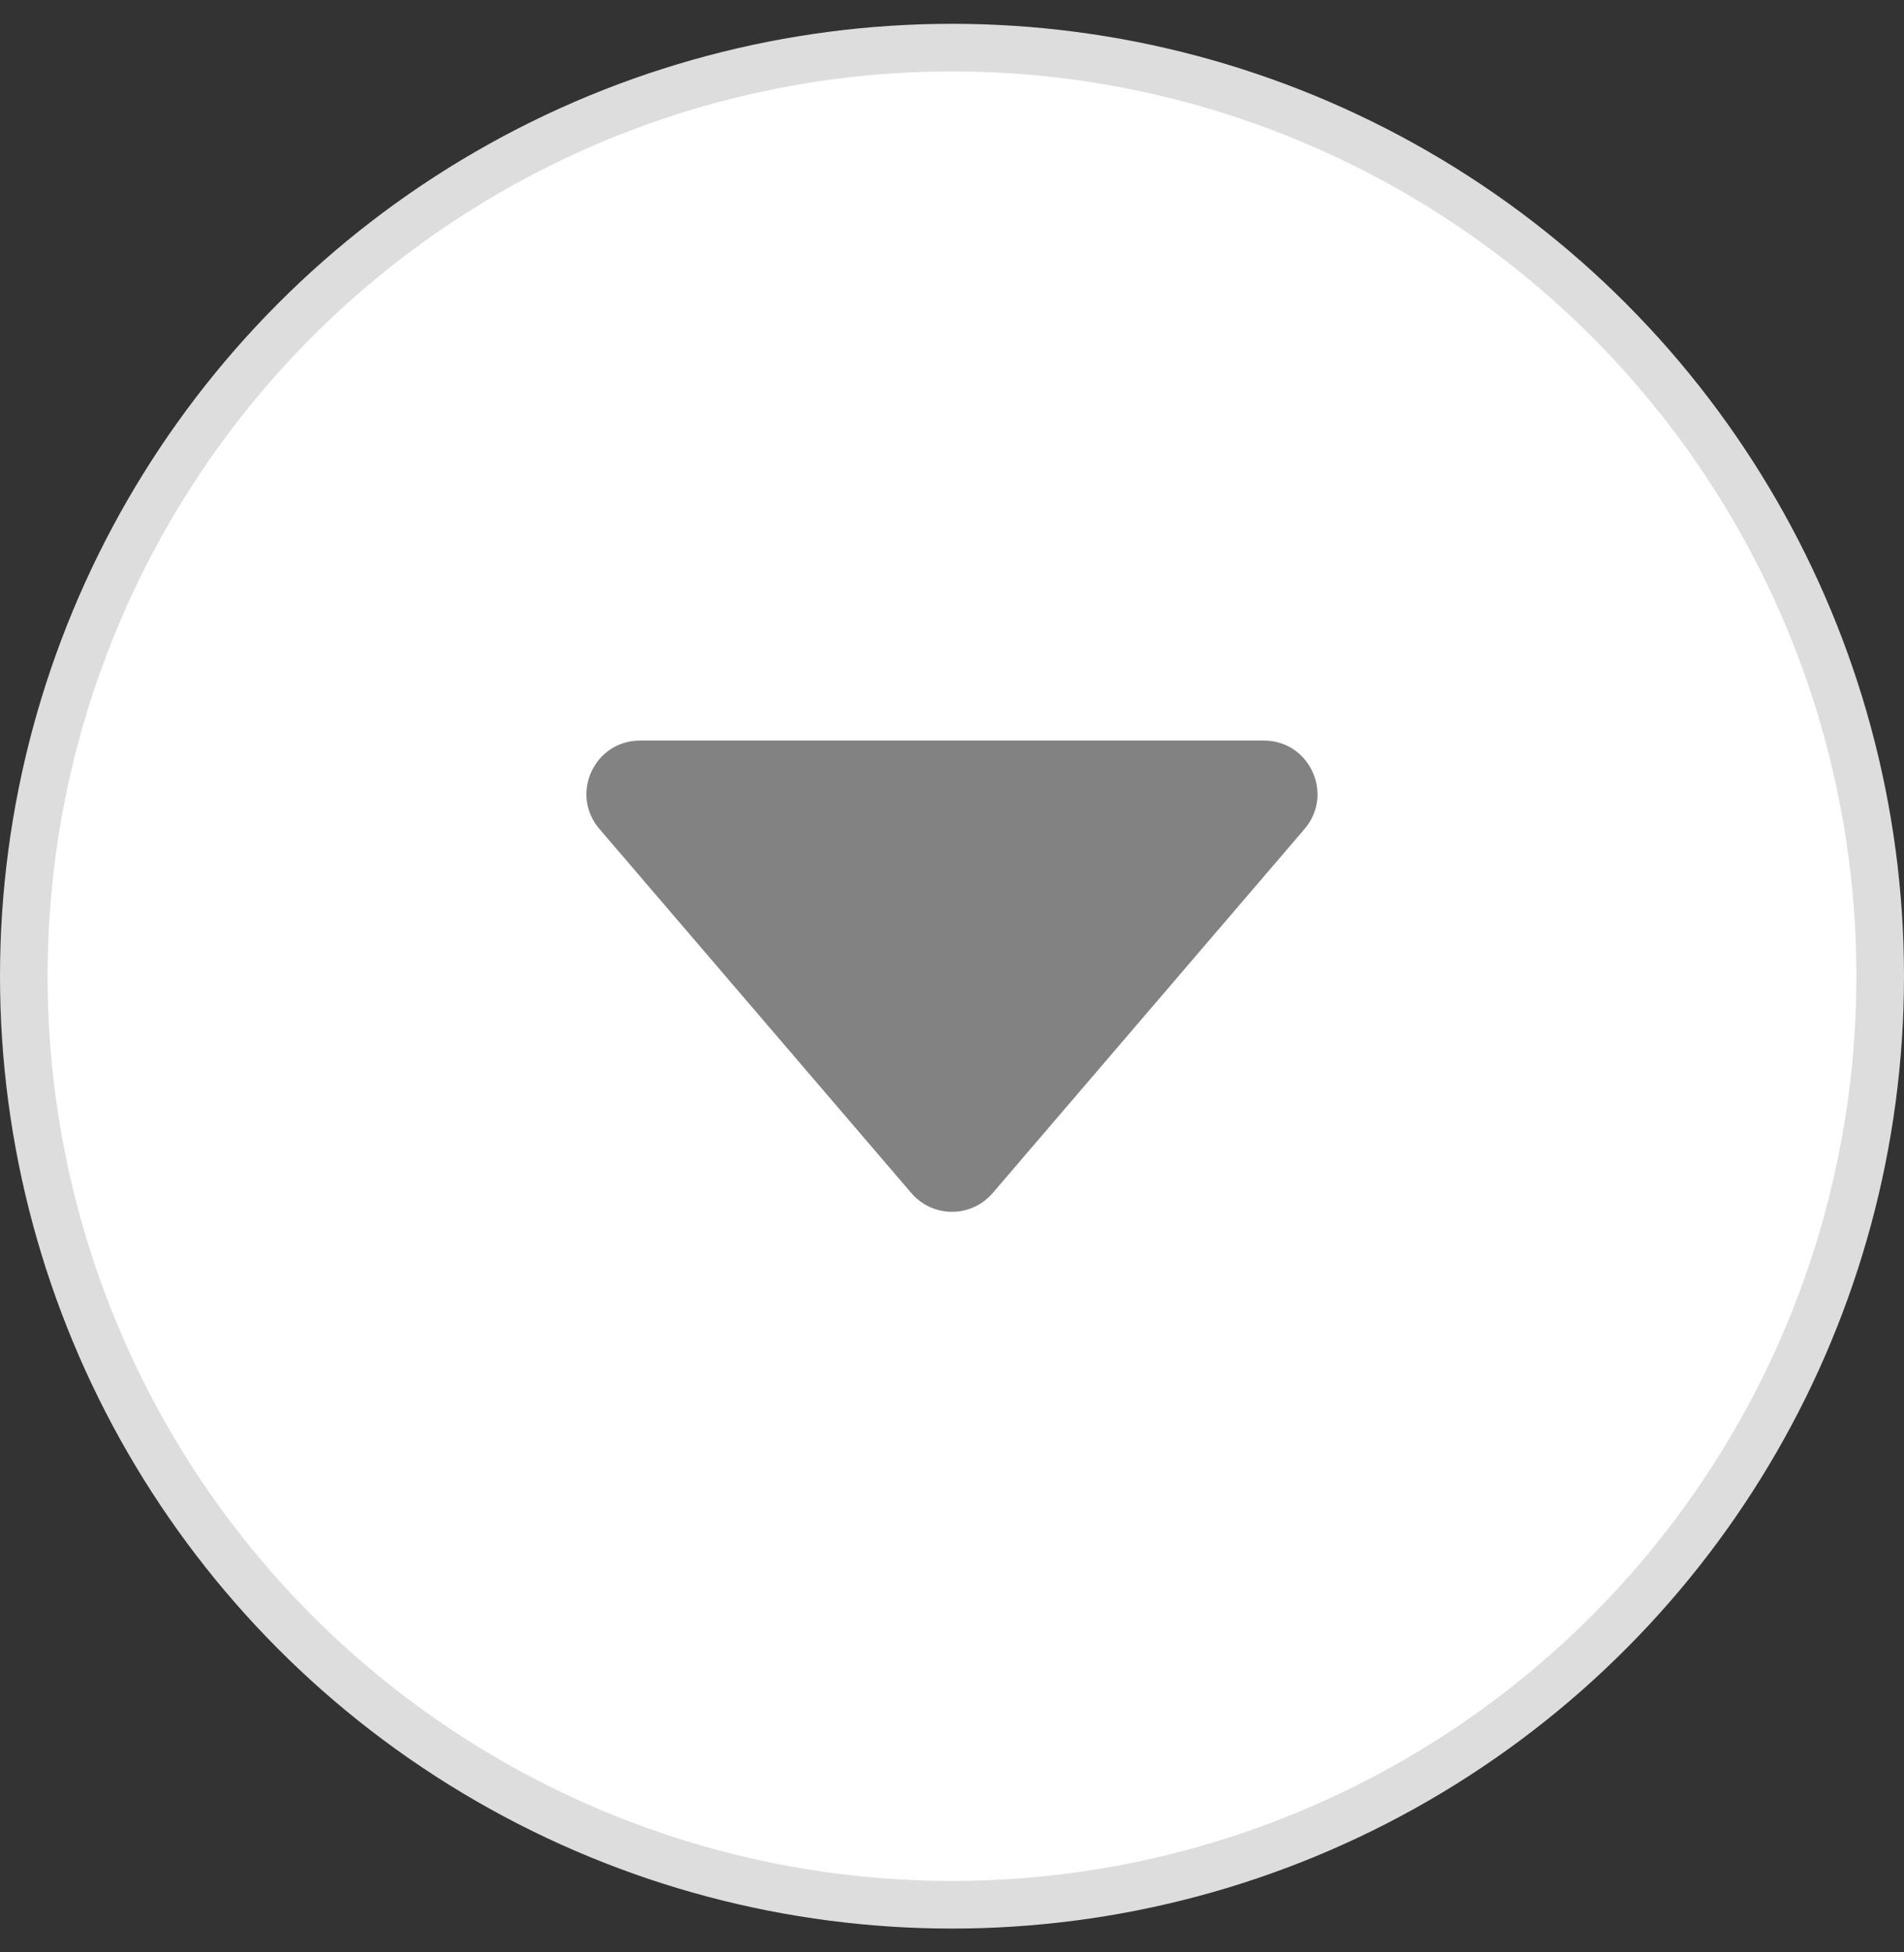
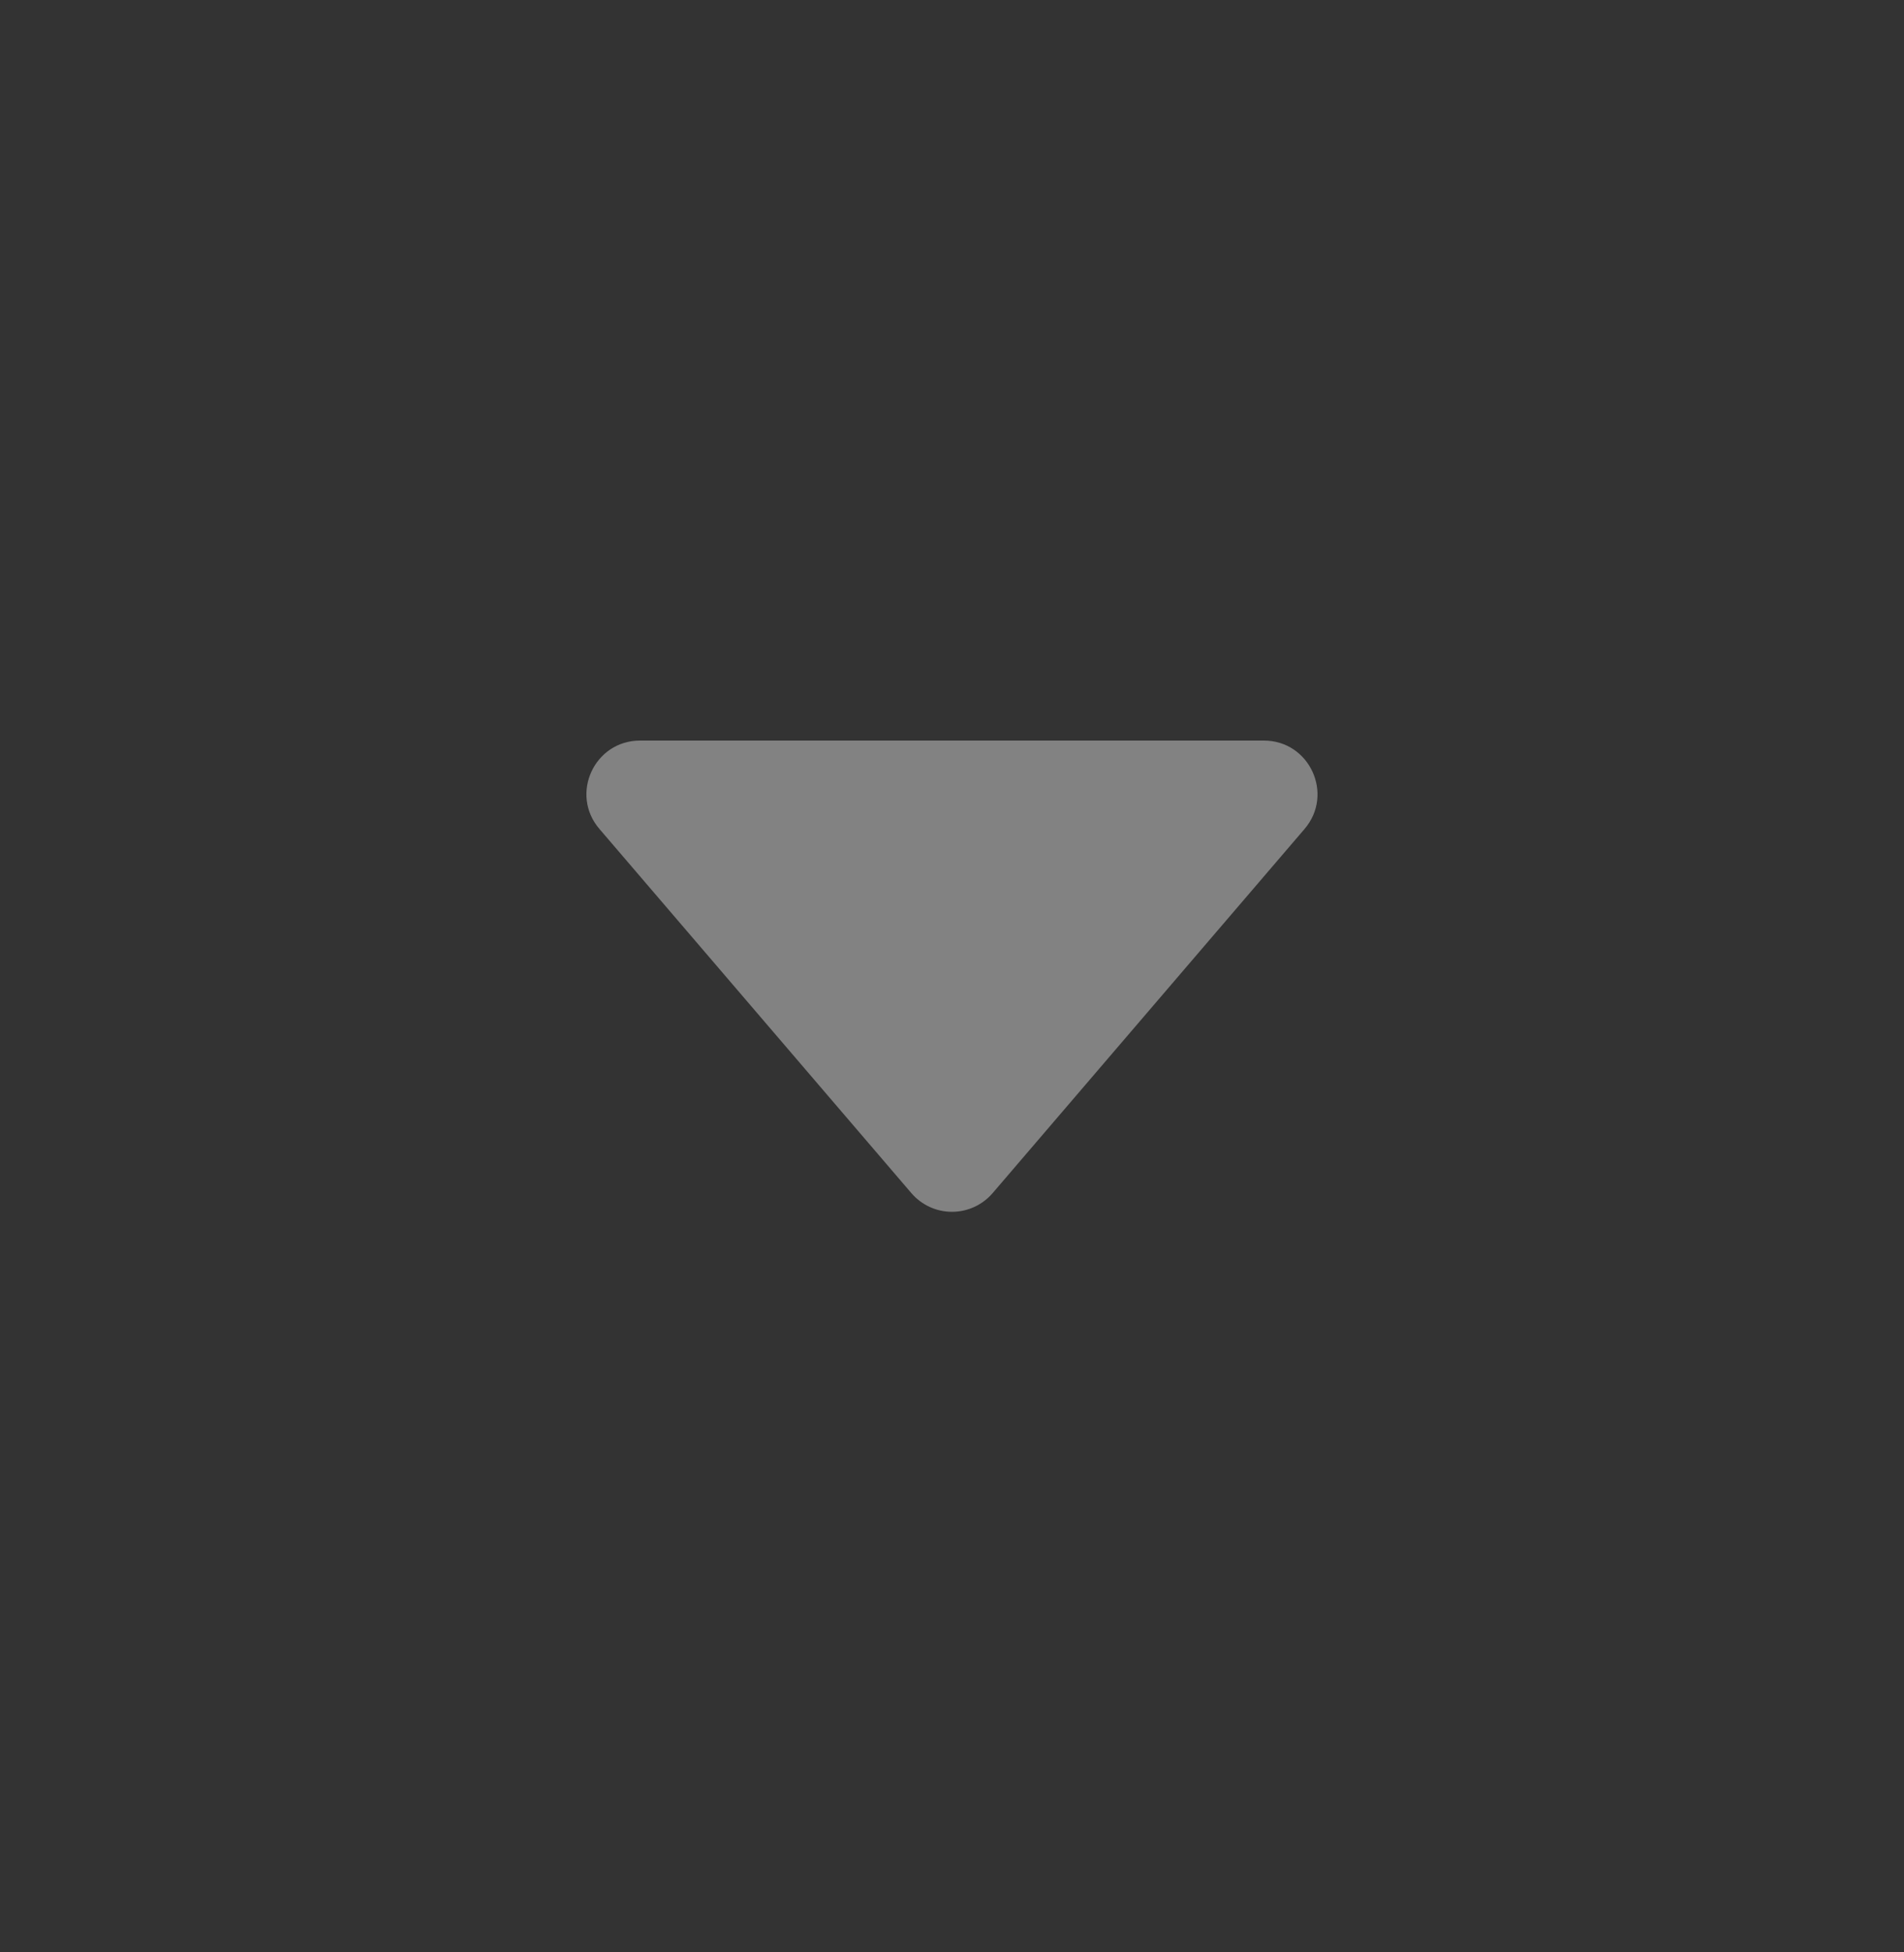
<svg xmlns="http://www.w3.org/2000/svg" width="40" height="41" viewBox="0 0 40 41" fill="none">
  <rect x="0" y="0" width="40" height="41" fill="#333333" stroke="none" />
-   <circle cx="20" cy="20.5" r="19.5" fill="white" stroke="#DDDDDD" />
  <path d="M12.594 17.409L19.146 25.055C19.251 25.178 19.382 25.277 19.53 25.345C19.677 25.413 19.837 25.448 20 25.448C20.162 25.448 20.322 25.413 20.47 25.345C20.617 25.277 20.748 25.178 20.854 25.055L27.406 17.409C28.031 16.679 27.513 15.552 26.552 15.552H13.446C12.485 15.552 11.966 16.679 12.594 17.409Z" fill="#828282" />
</svg>